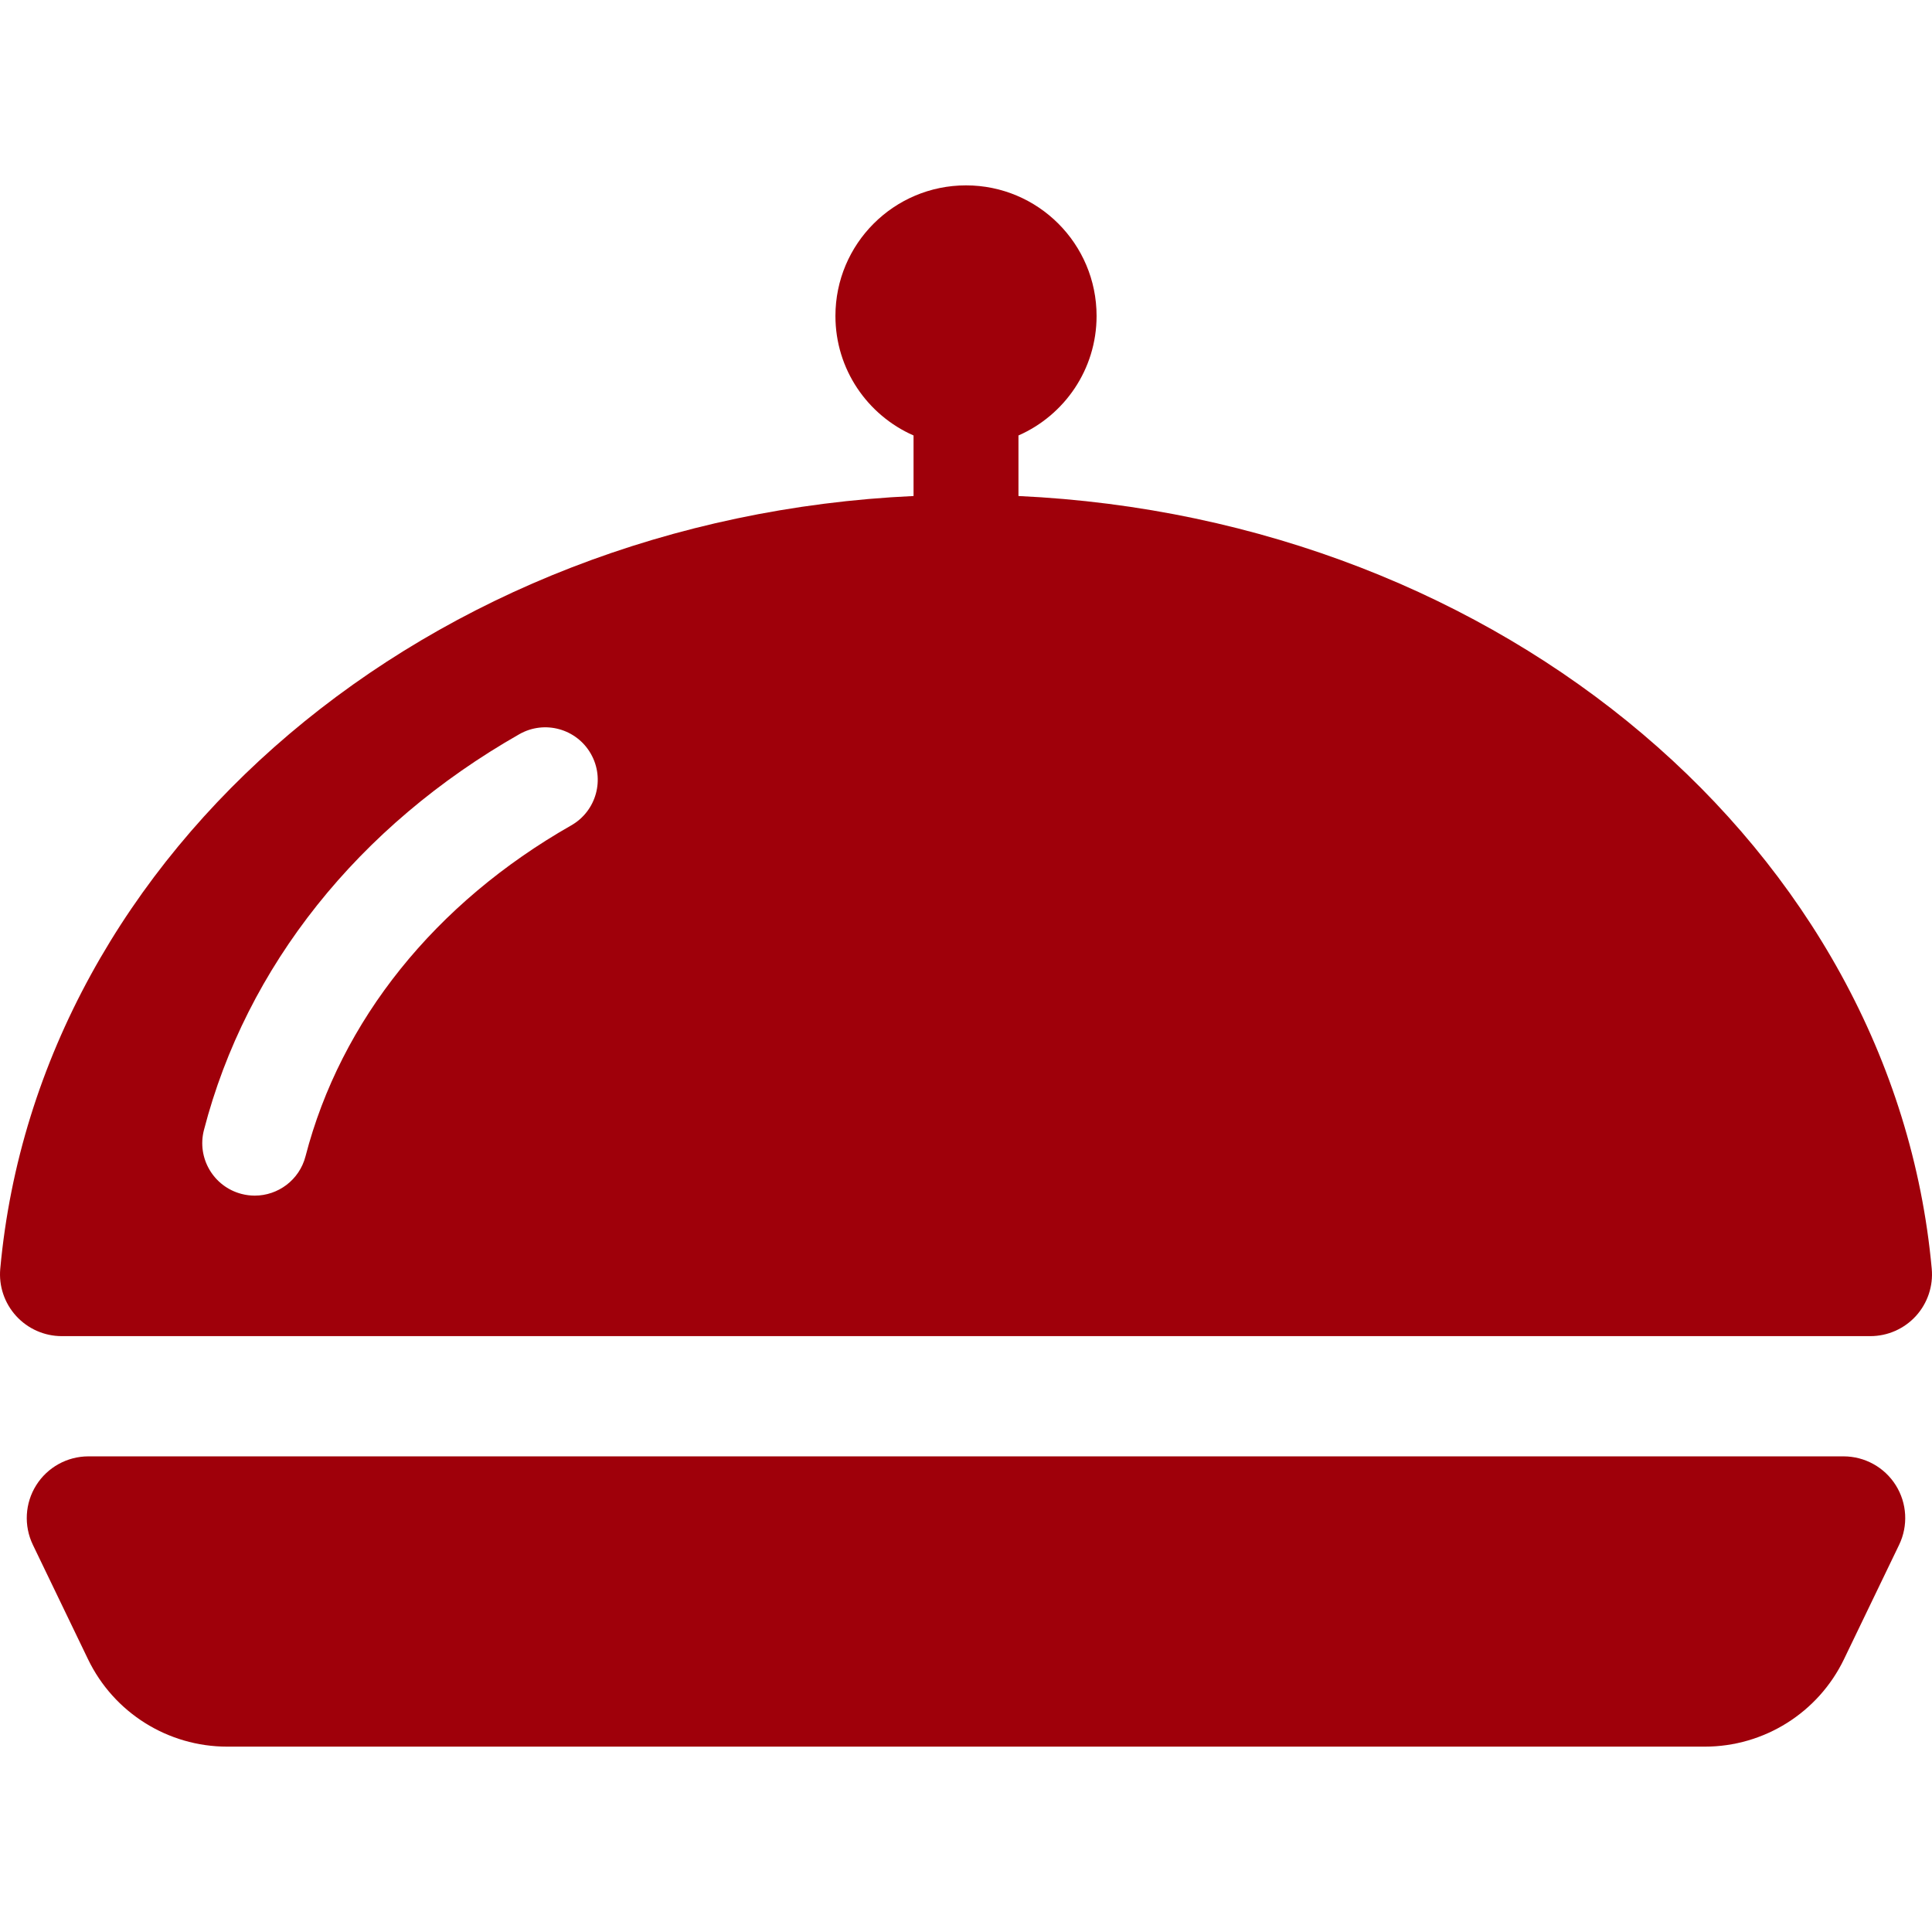
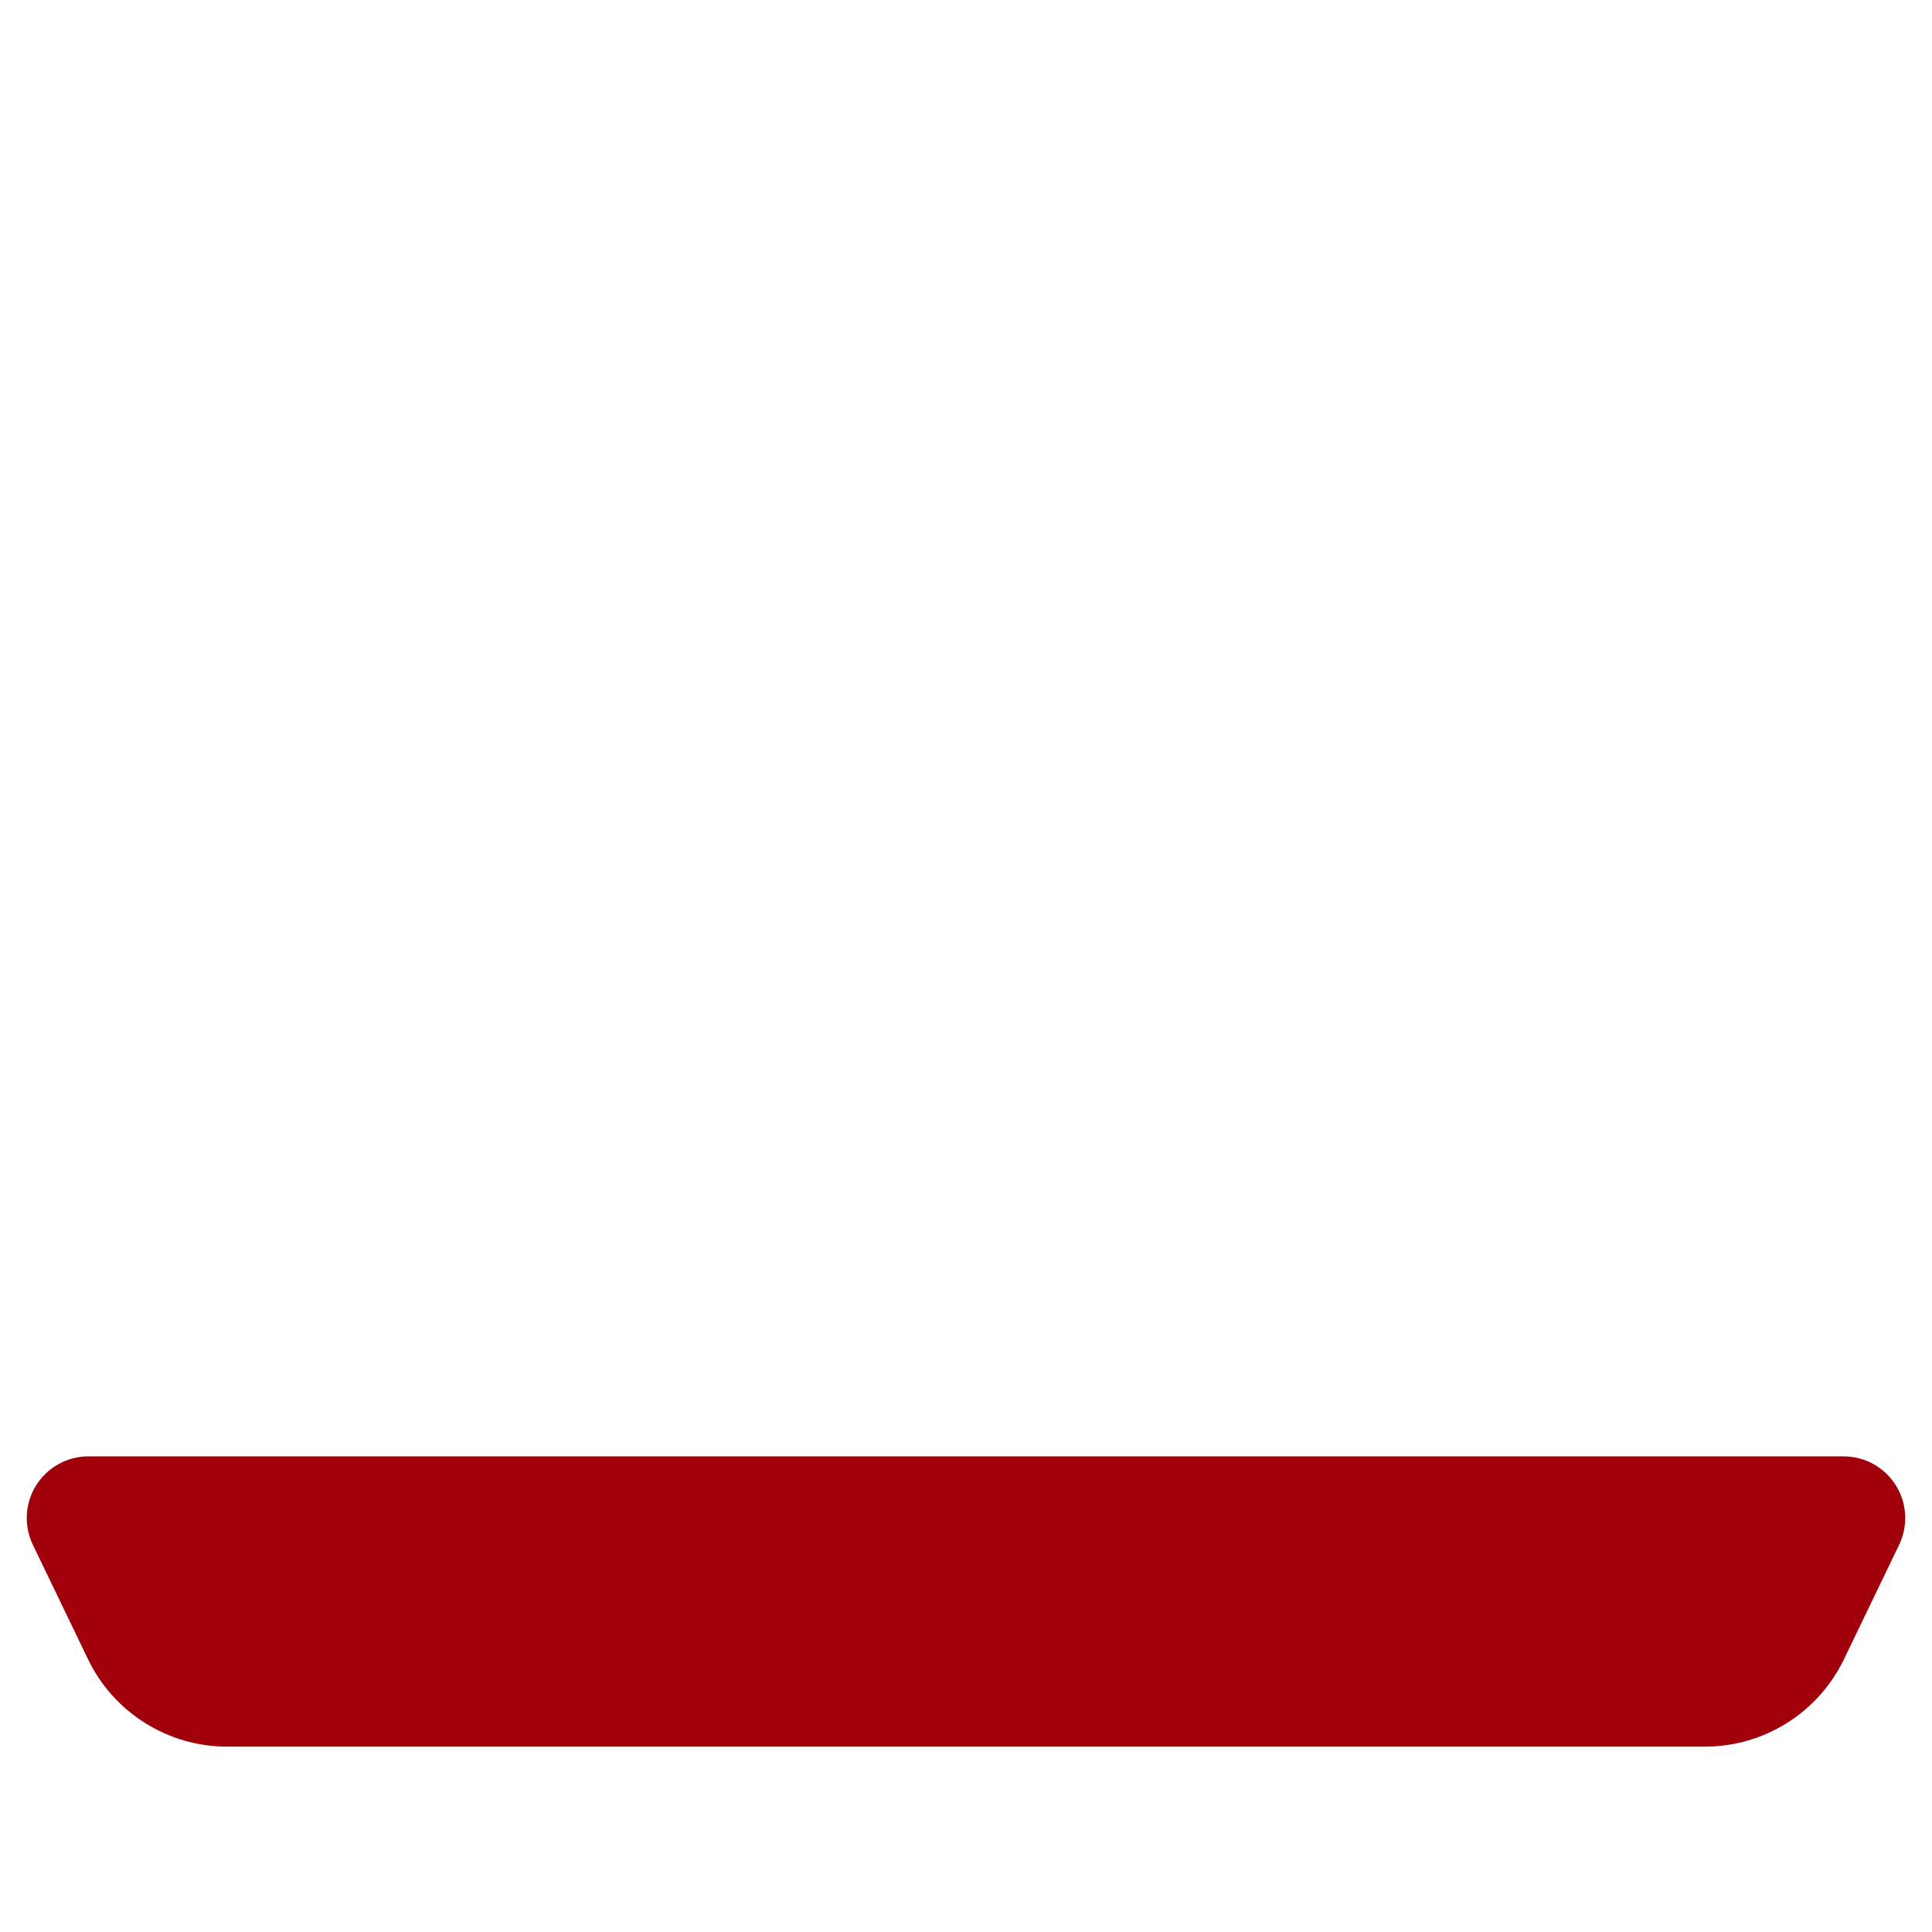
<svg xmlns="http://www.w3.org/2000/svg" fill="#9f000a" height="800px" width="800px" version="1.1" id="Capa_1" viewBox="0 0 276.213 276.213" xml:space="preserve">
  <g id="SVGRepo_bgCarrier" stroke-width="0" />
  <g id="SVGRepo_tracerCarrier" stroke-linecap="round" stroke-linejoin="round" />
  <g id="SVGRepo_iconCarrier">
    <g>
      <path d="M263.567,208.212H12.645c-3.033,0-5.855,1.559-7.468,4.128c-1.613,2.568-1.793,5.786-0.477,8.519l7.883,16.355 c3.682,7.641,11.414,12.498,19.896,12.498h211.254c8.482,0,16.214-4.857,19.896-12.498l7.883-16.355 c1.316-2.732,1.137-5.95-0.477-8.519C269.421,209.771,266.6,208.212,263.567,208.212z" />
-       <path d="M276.176,181.393c-5.453-59.788-61.245-107.266-130.569-110.479v-8.656c6.572-2.889,11.168-9.448,11.168-17.088 c0-10.31-8.358-18.668-18.668-18.668c-10.31,0-18.668,8.358-18.668,18.668c0,7.64,4.596,14.199,11.168,17.088v8.656 C61.283,74.126,5.49,121.604,0.037,181.393c-0.226,2.468,0.6,4.916,2.27,6.747c1.669,1.831,4.034,2.883,6.512,2.883h258.577 c2.479,0,4.845-1.044,6.516-2.877C275.581,186.313,276.402,183.862,276.176,181.393z M81.668,118.002 c-19.462,11.083-32.954,27.886-37.99,47.313c-0.875,3.379-3.92,5.62-7.255,5.62c-0.623,0-1.256-0.078-1.887-0.242 c-4.01-1.039-6.418-5.132-5.378-9.142c6.062-23.384,22.073-43.479,45.088-56.585c3.597-2.051,8.179-0.795,10.229,2.807 C86.525,111.372,85.268,115.952,81.668,118.002z" />
    </g>
  </g>
</svg>